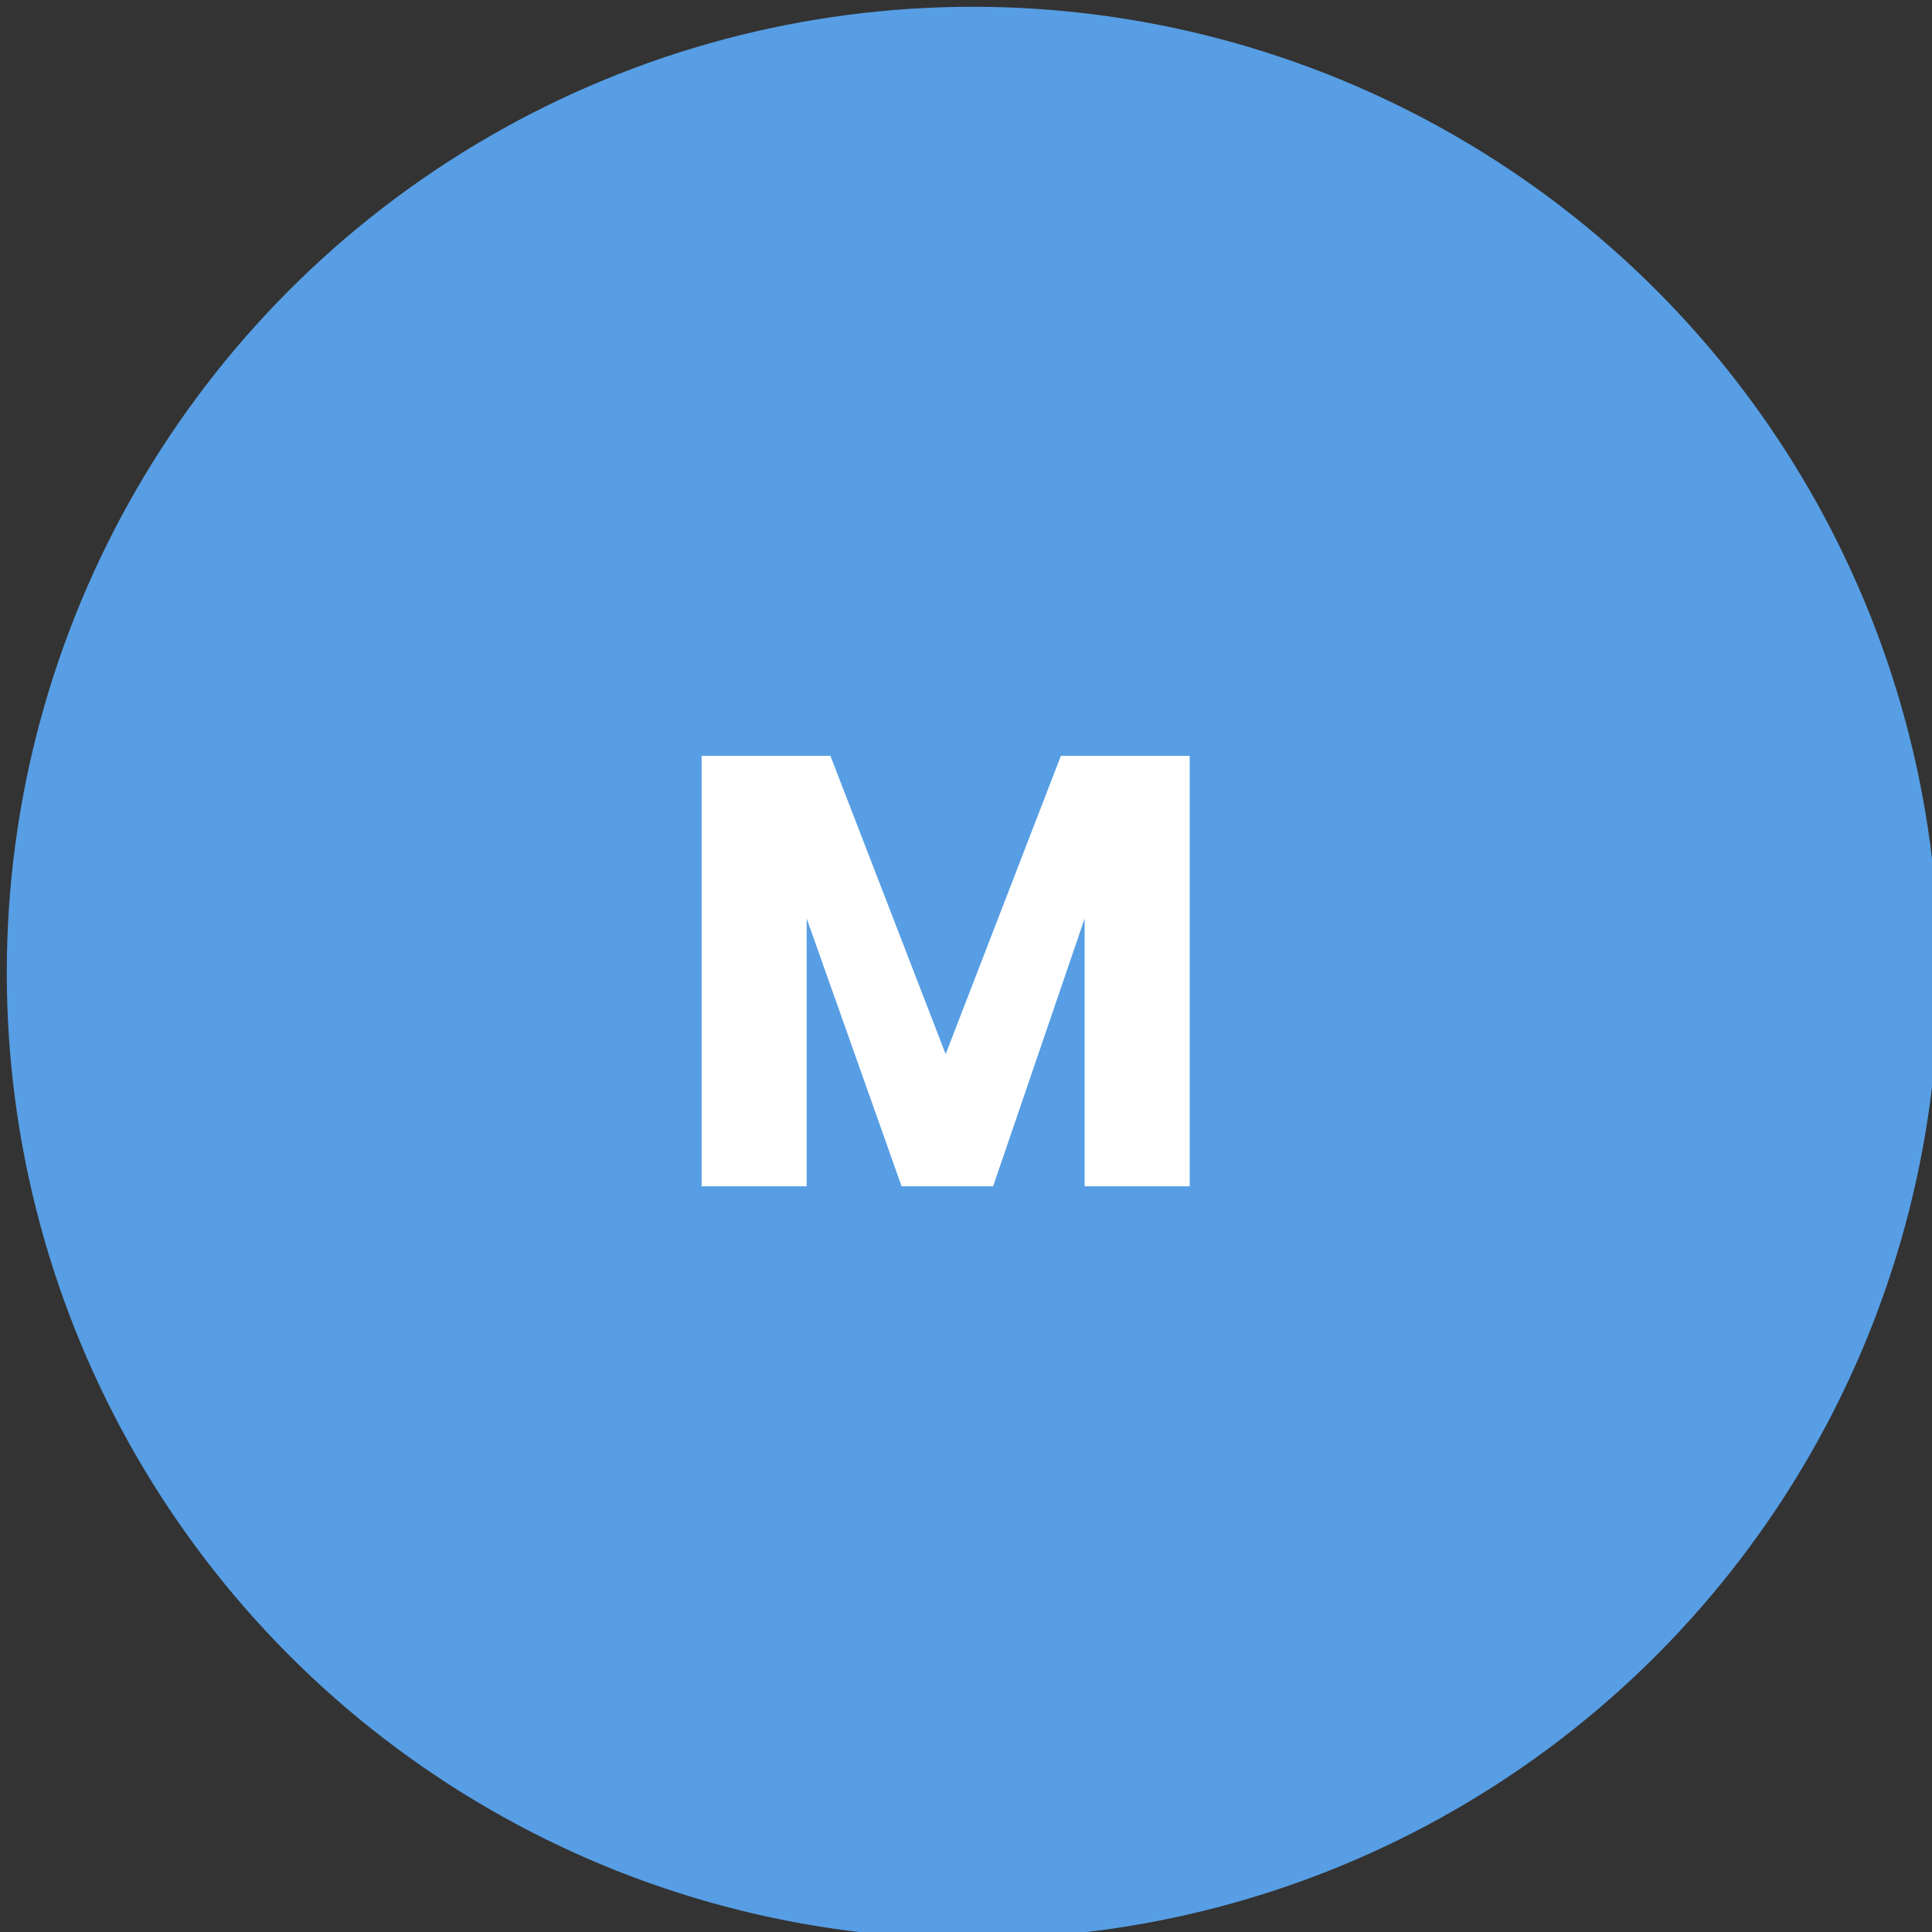
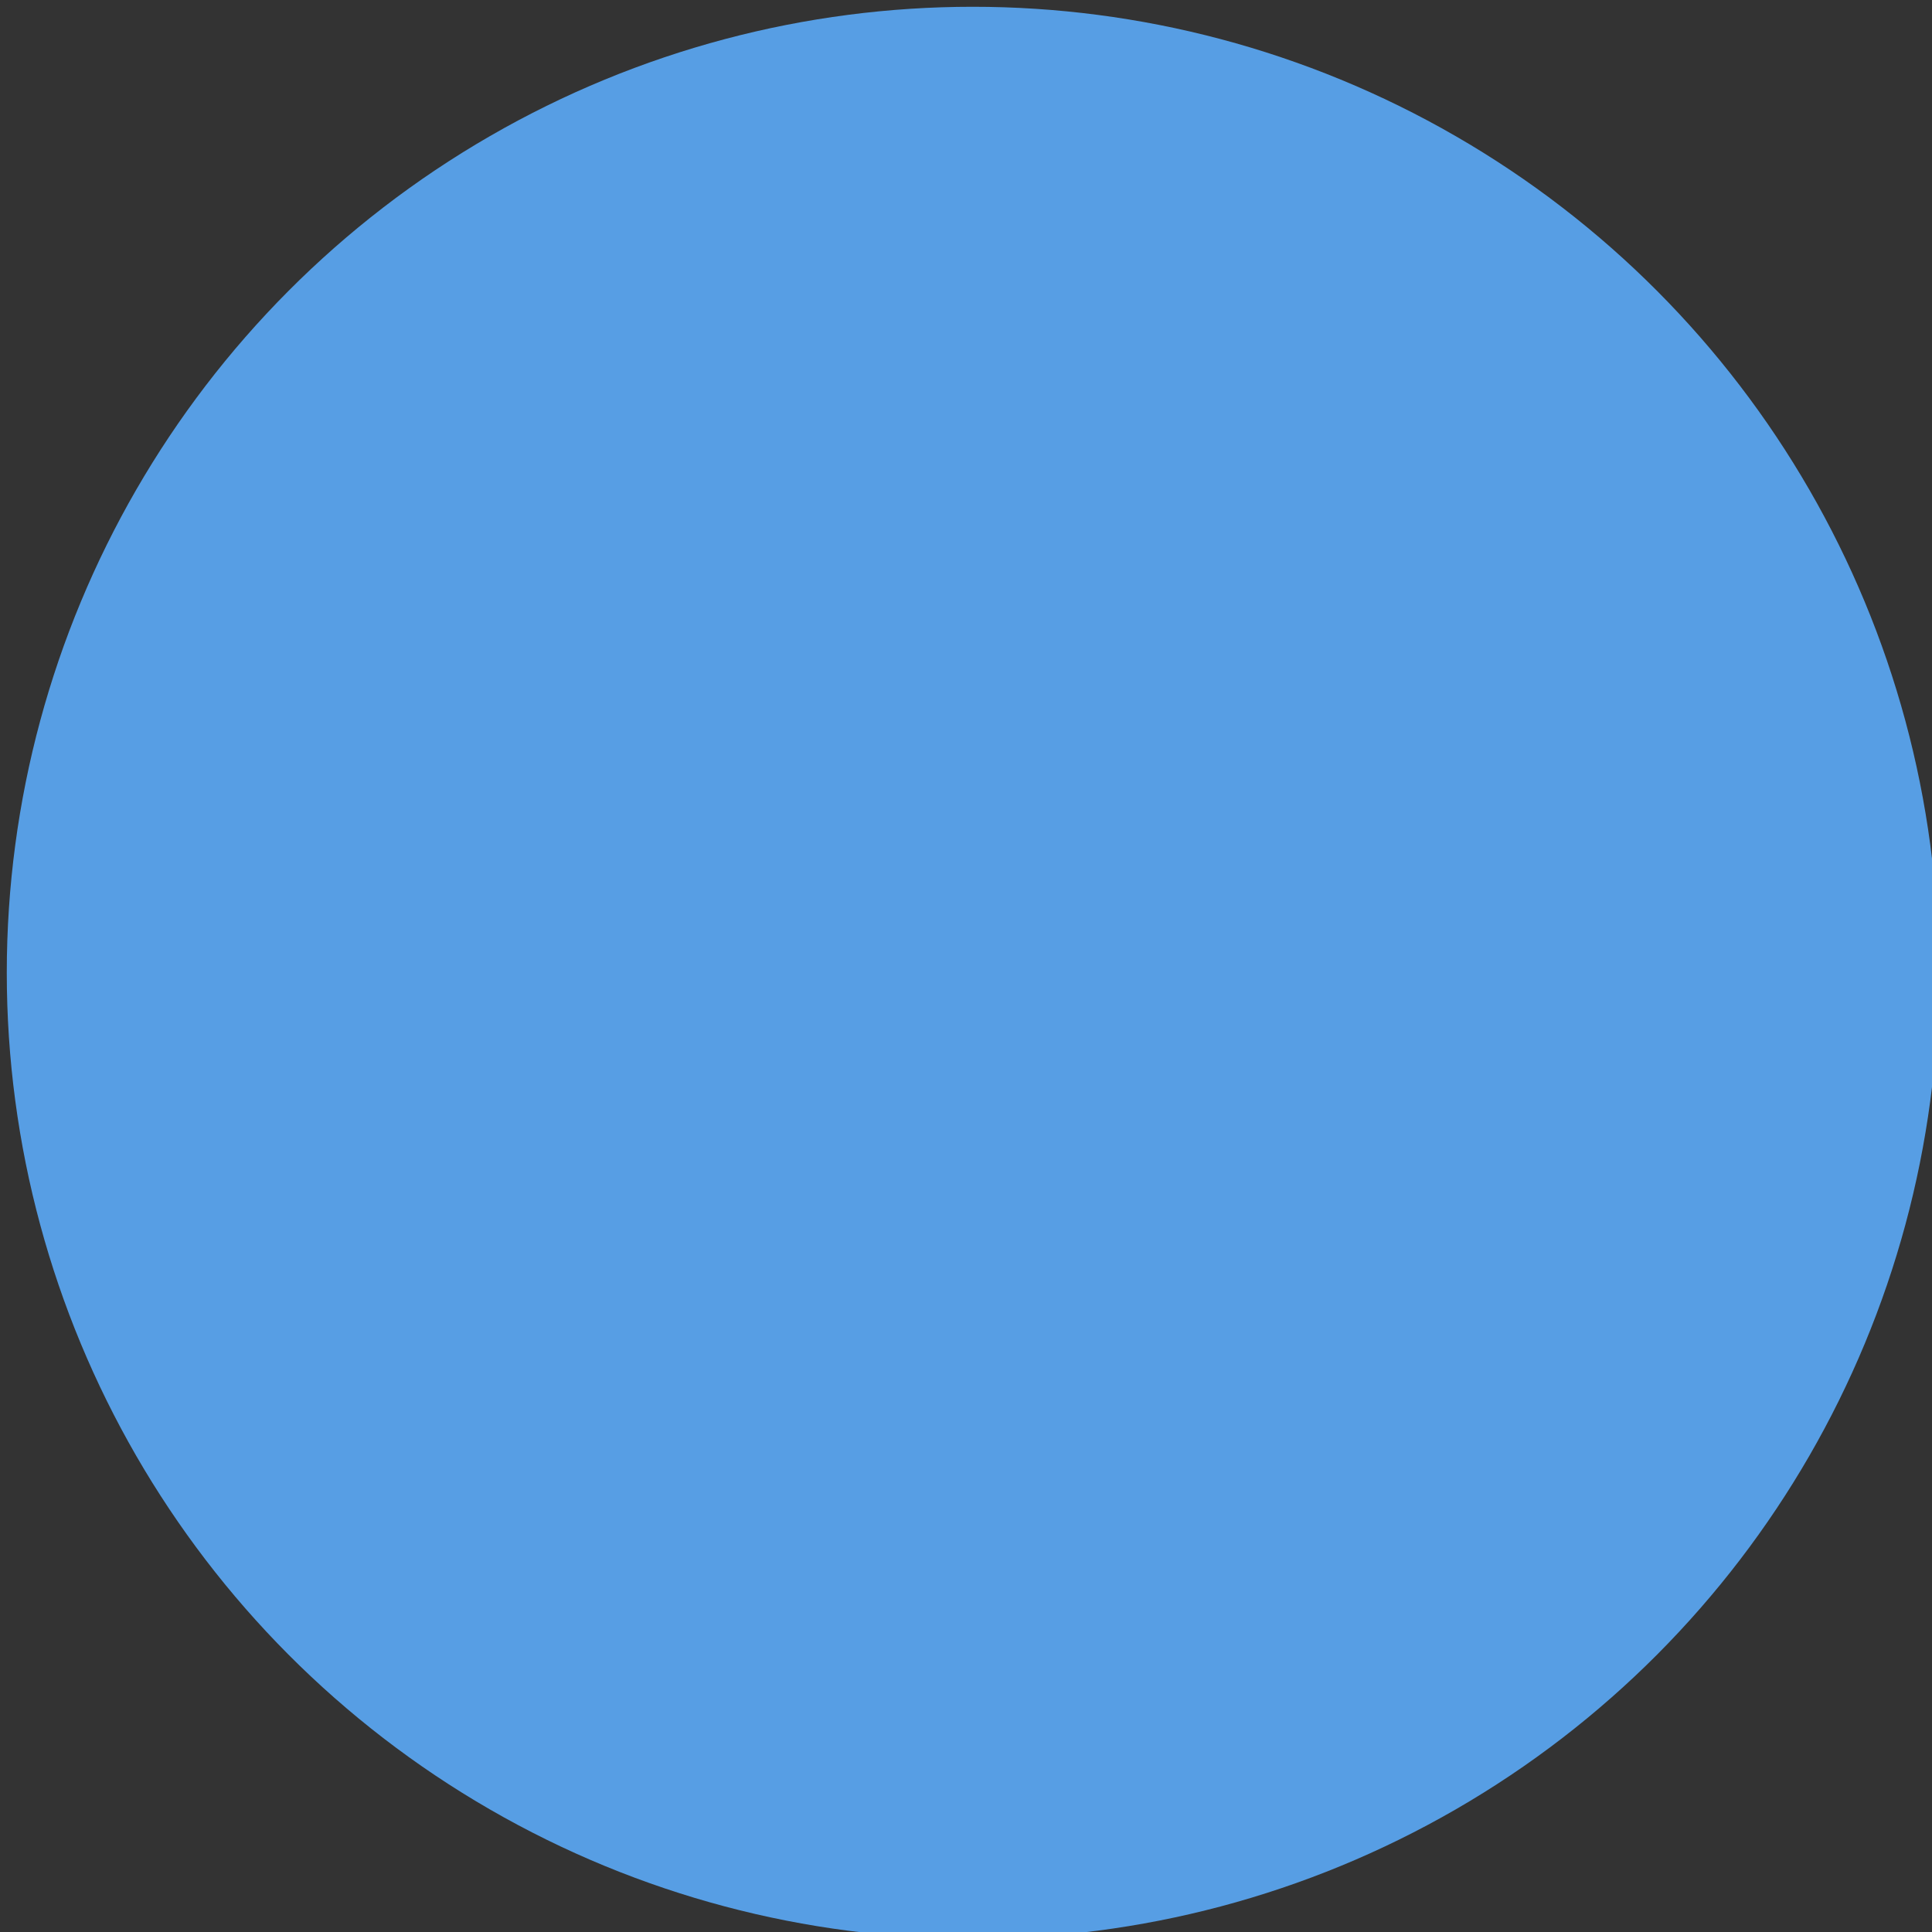
<svg xmlns="http://www.w3.org/2000/svg" version="1.1" id="Layer_1" x="0px" y="0px" viewBox="0 0 57 57" style="enable-background:new 0 0 57 57;" xml:space="preserve">
  <rect x="0" y="0" width="57" height="57" fill="#333333" stroke="none" />
  <style type="text/css">
	.st0{fill:#579EE4;}
	.st1{fill:#FFFFFF;}
</style>
  <circle class="st0" cx="28.7" cy="28.7" r="28.5" />
-   <path class="st1" d="M35.1,22.3V35H32v-7.9L29.3,35h-2.7l-2.8-7.9V35h-3.1V22.3h3.8l3.4,8.8l3.4-8.8H35.1z" />
</svg>